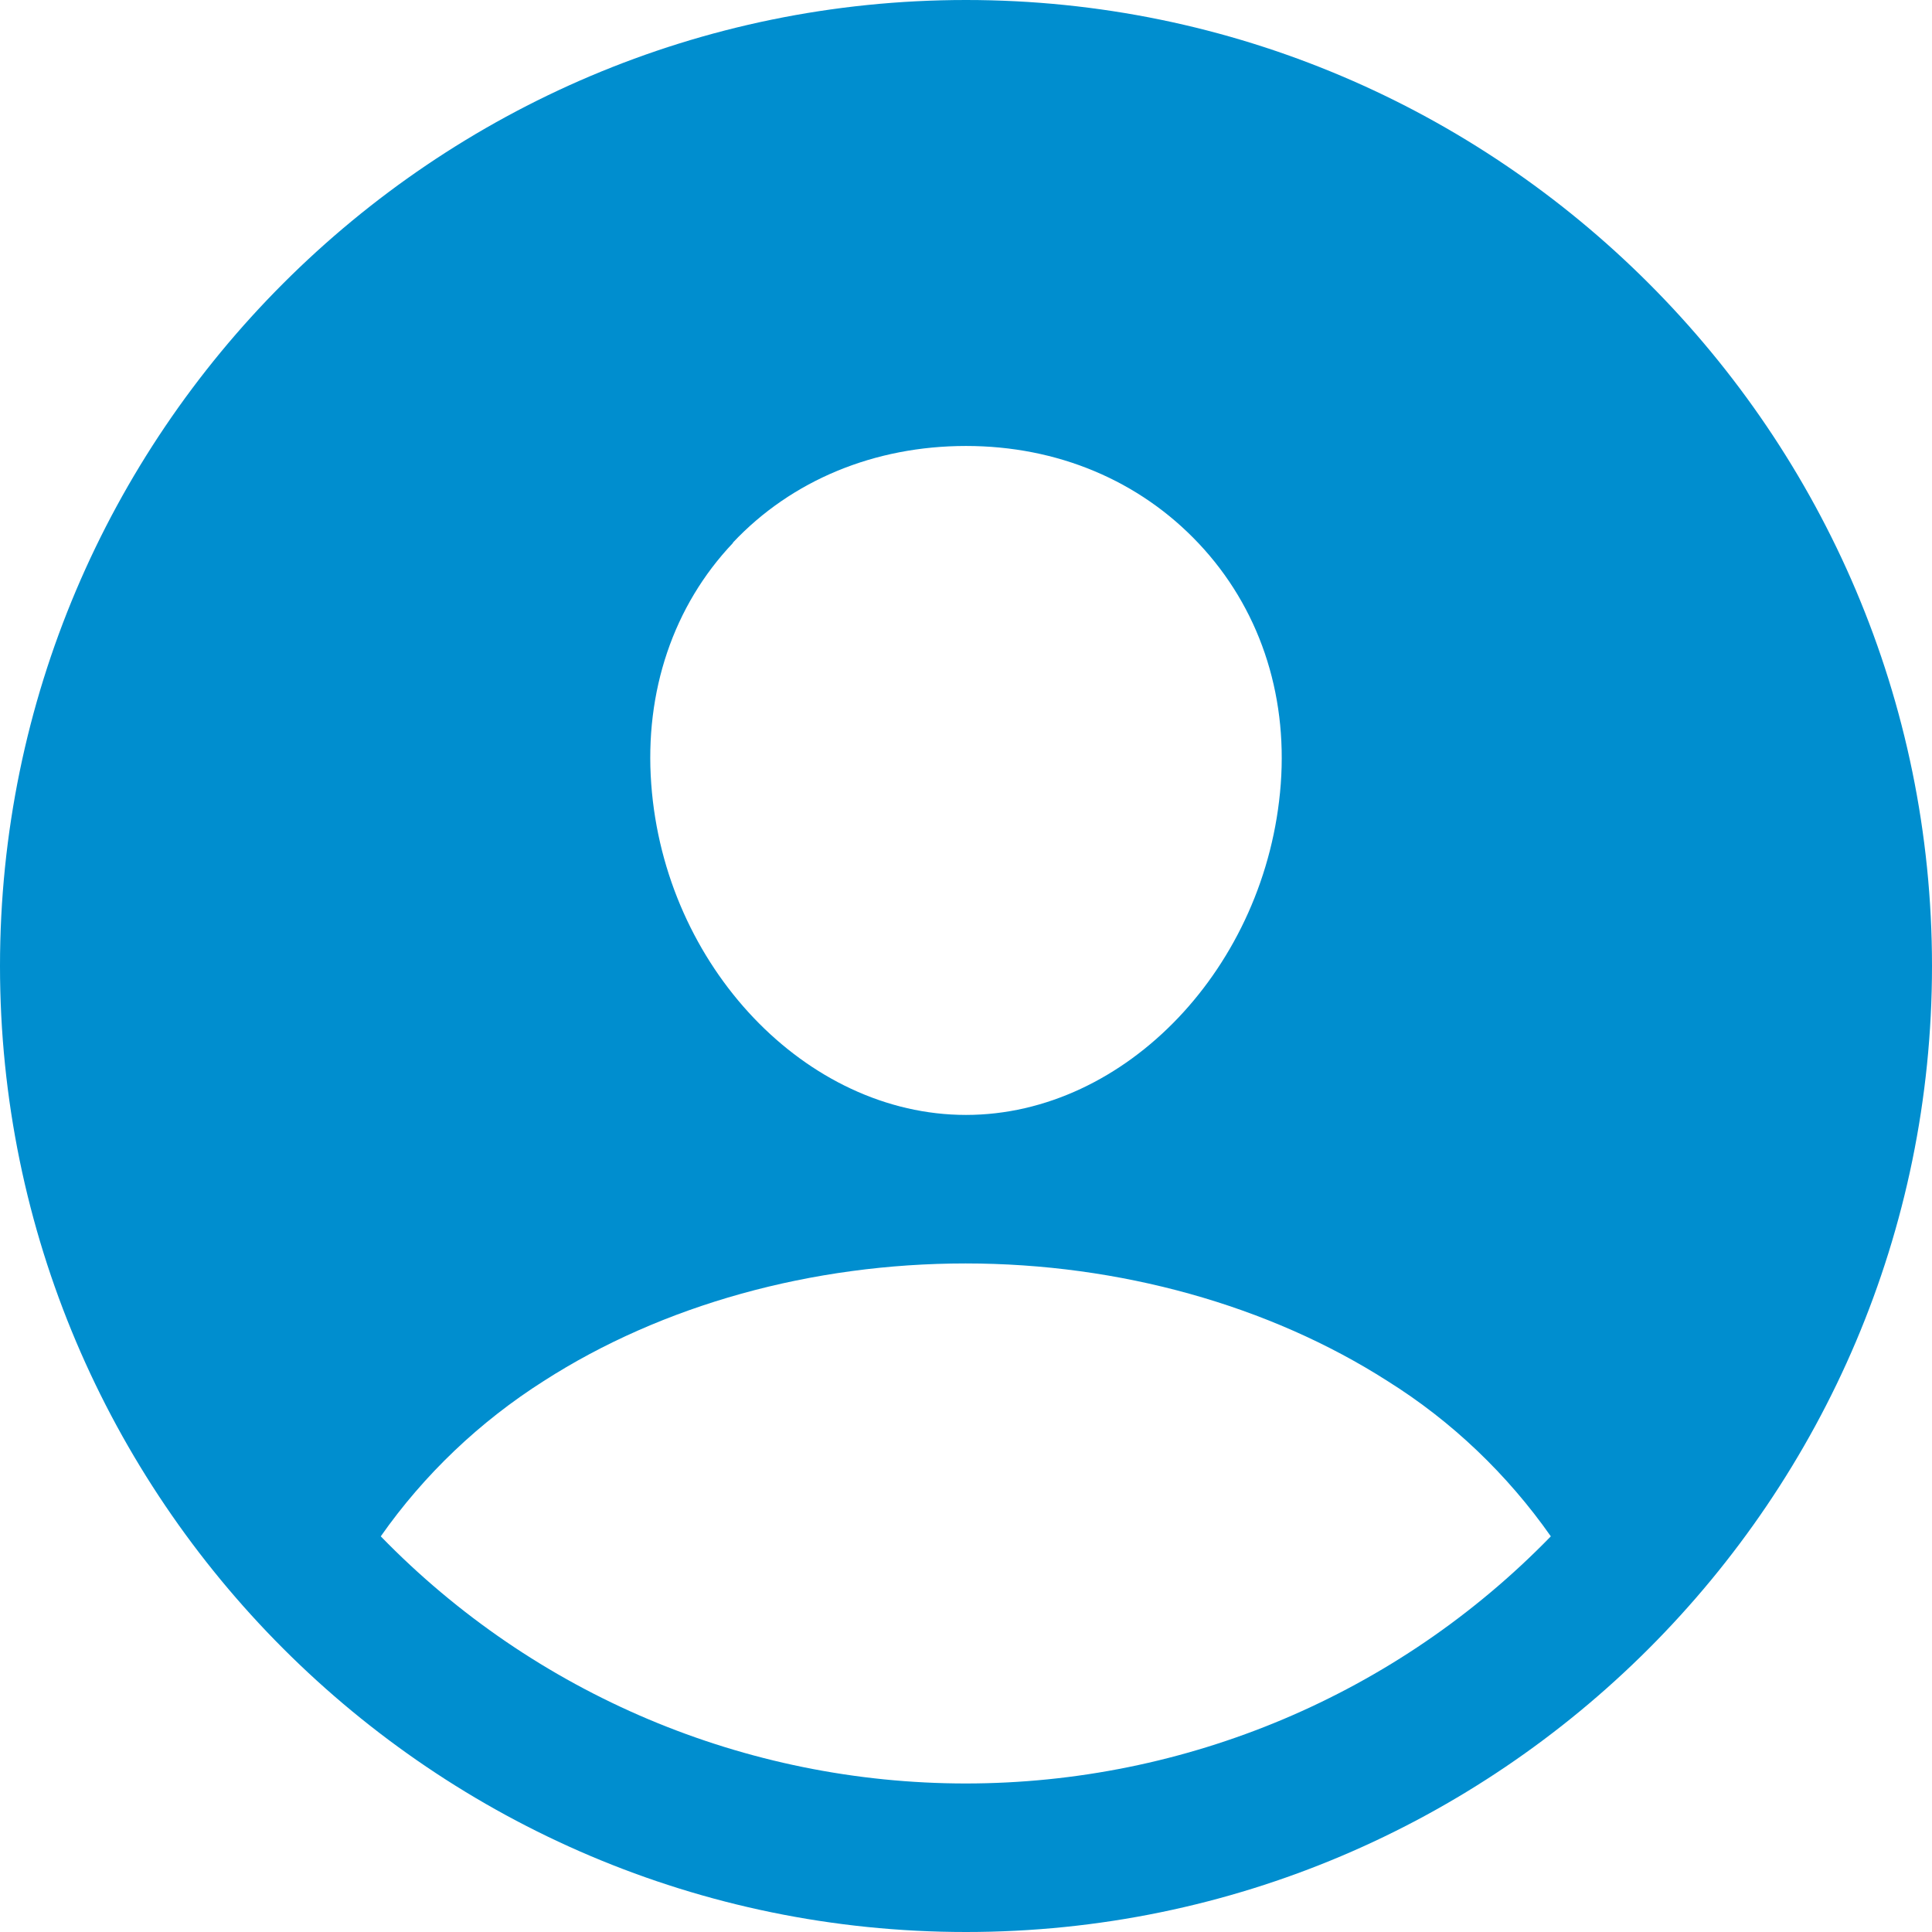
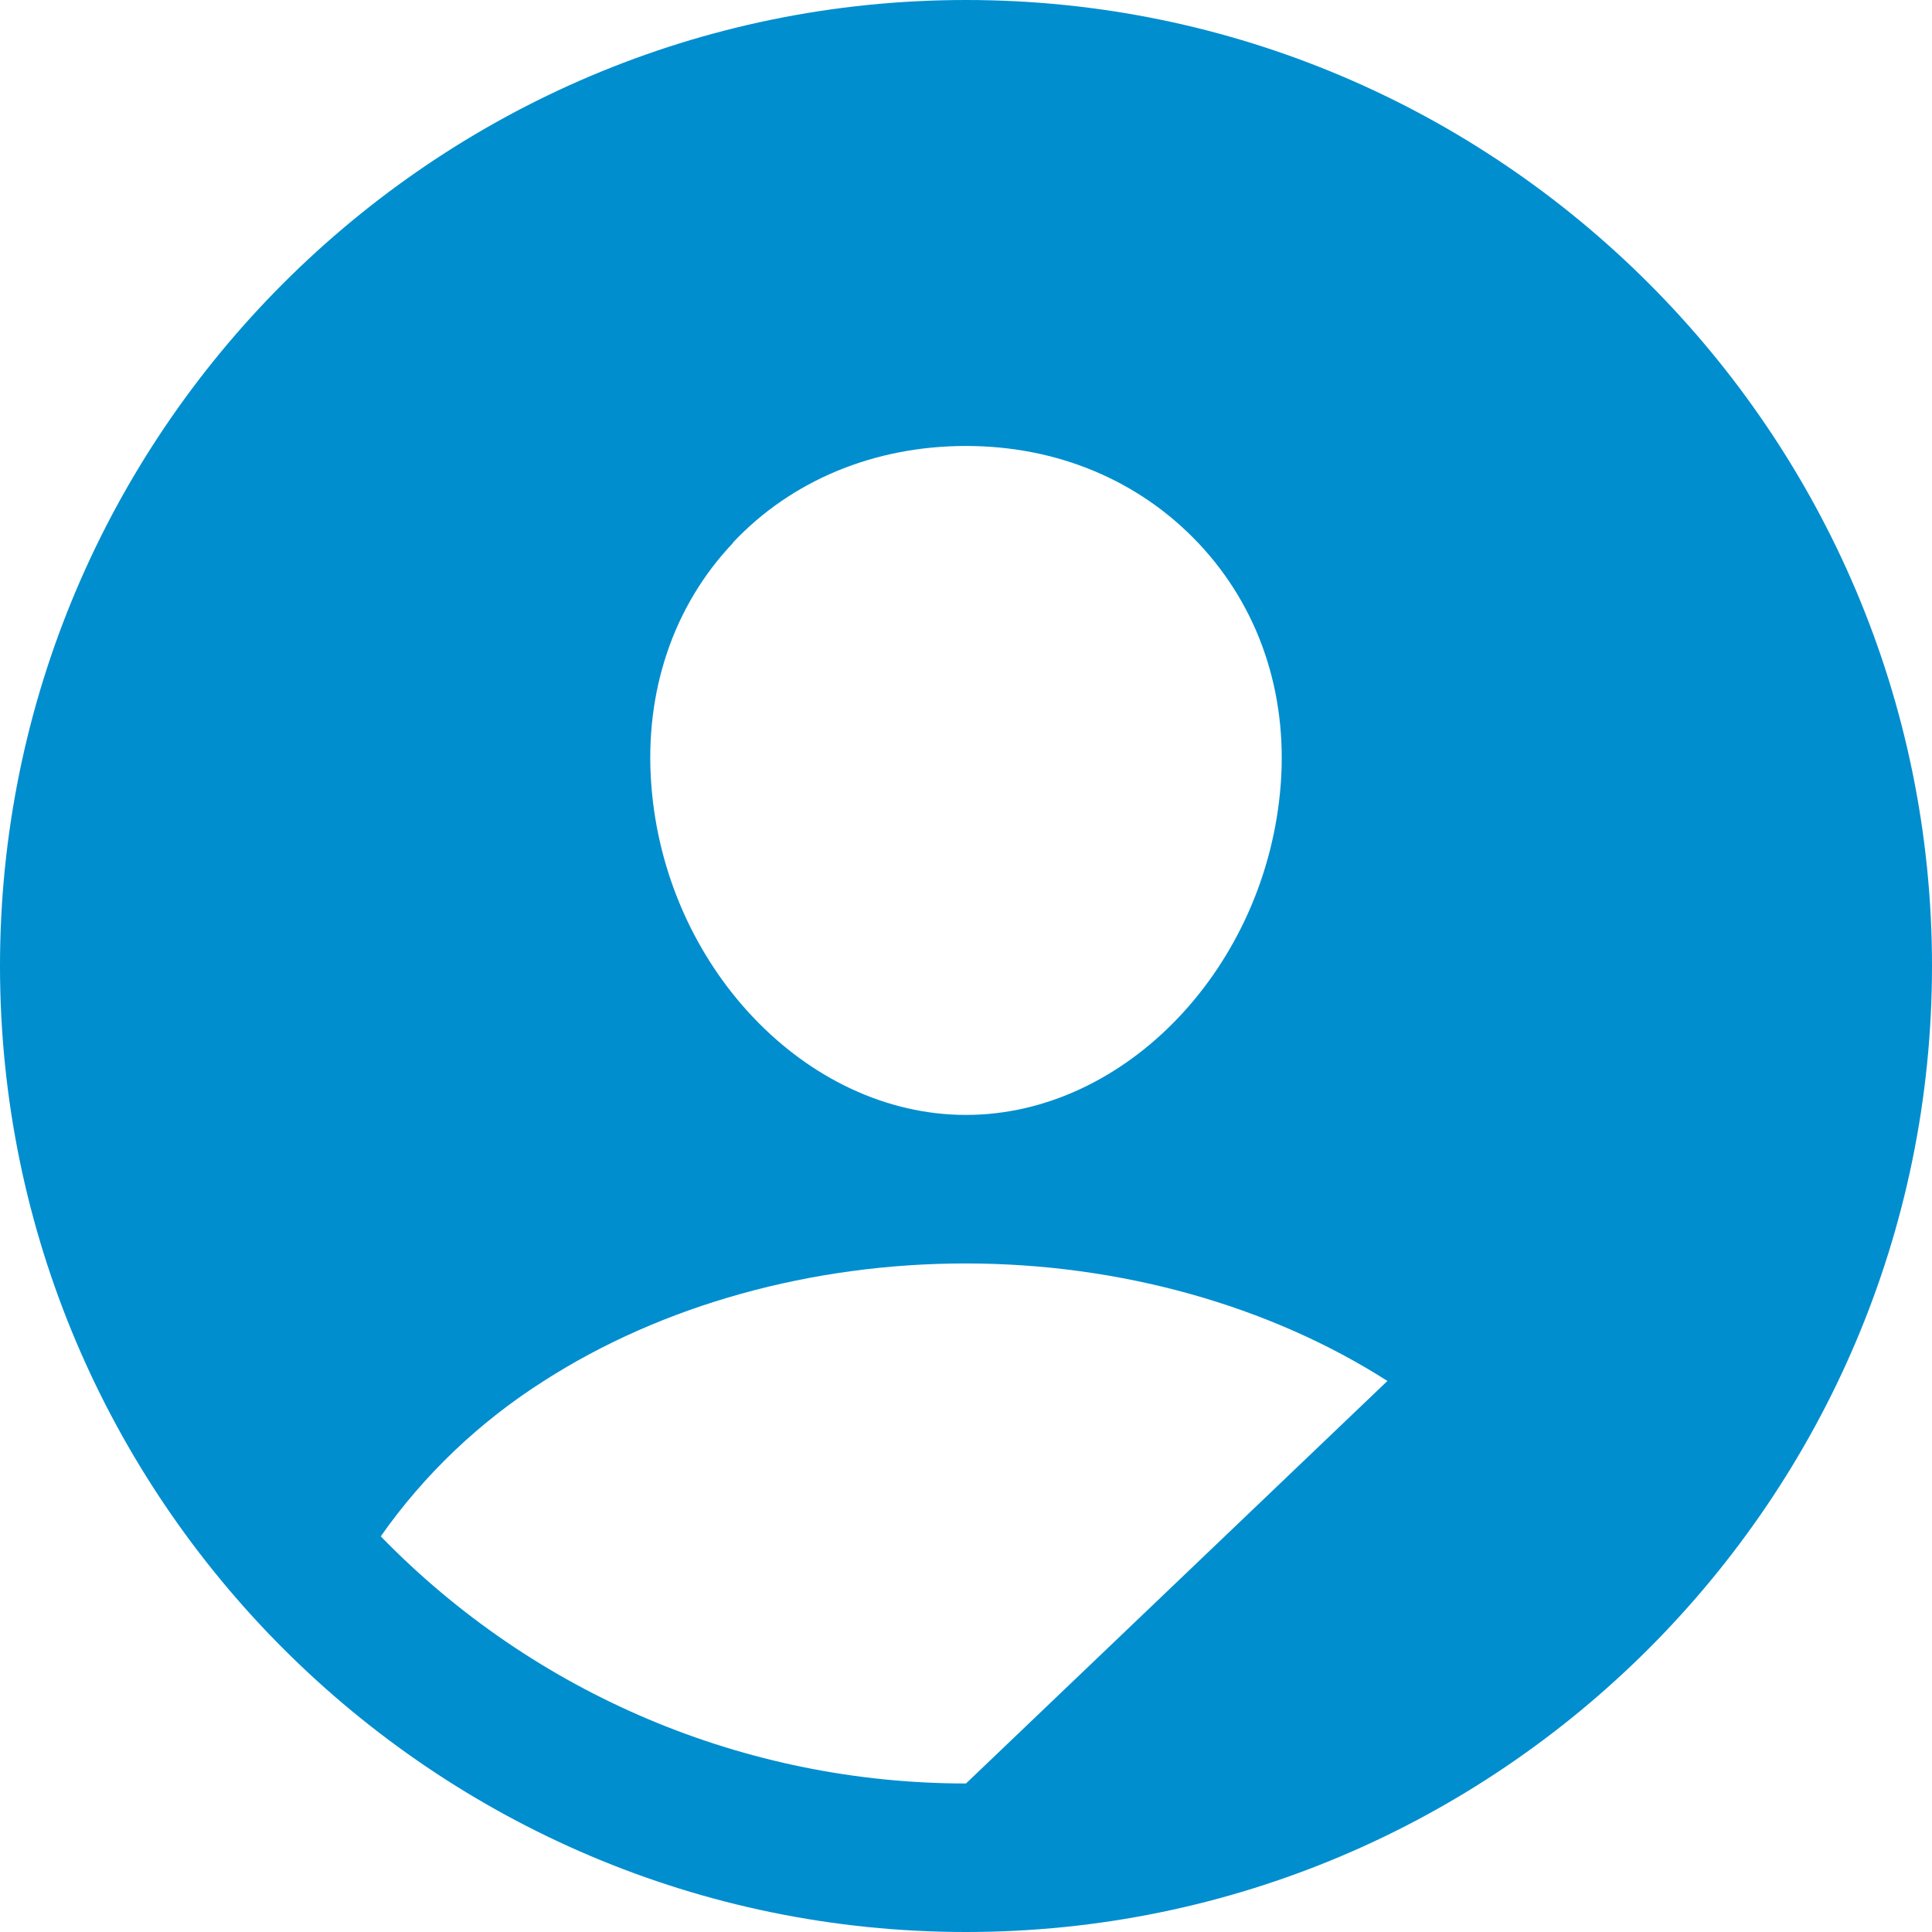
<svg xmlns="http://www.w3.org/2000/svg" id="Calque_1" data-name="Calque 1" viewBox="0 0 48 48">
-   <path d="M24,0C10.77,0,0,10.77,0,24s10.77,24,24,24,24-10.77,24-24S37.23,0,24,0Zm-5.79,13.48c1.46-1.55,3.52-2.4,5.79-2.4s4.31,.86,5.78,2.42c1.49,1.58,2.21,3.7,2.04,5.98-.34,4.53-3.85,8.22-7.82,8.22s-7.49-3.69-7.82-8.22c-.17-2.3,.55-4.43,2.03-5.99Zm5.79,30.83c-5.48,0-10.72-2.21-14.54-6.14,1.08-1.54,2.46-2.85,4.05-3.86,2.94-1.89,6.66-2.92,10.48-2.92s7.54,1.04,10.48,2.92c1.6,1,2.98,2.32,4.06,3.86-3.82,3.93-9.06,6.14-14.54,6.14Z" style="fill: #008ecf;" />
+   <path d="M24,0C10.77,0,0,10.77,0,24s10.77,24,24,24,24-10.77,24-24S37.23,0,24,0Zm-5.79,13.48c1.46-1.55,3.52-2.4,5.79-2.4s4.31,.86,5.78,2.42c1.49,1.58,2.21,3.7,2.04,5.98-.34,4.53-3.85,8.22-7.82,8.22s-7.49-3.69-7.82-8.22c-.17-2.3,.55-4.43,2.03-5.99Zm5.79,30.83c-5.48,0-10.72-2.21-14.54-6.14,1.08-1.54,2.46-2.85,4.05-3.86,2.94-1.89,6.66-2.92,10.48-2.92s7.54,1.04,10.48,2.92Z" style="fill: #008ecf;" />
</svg>